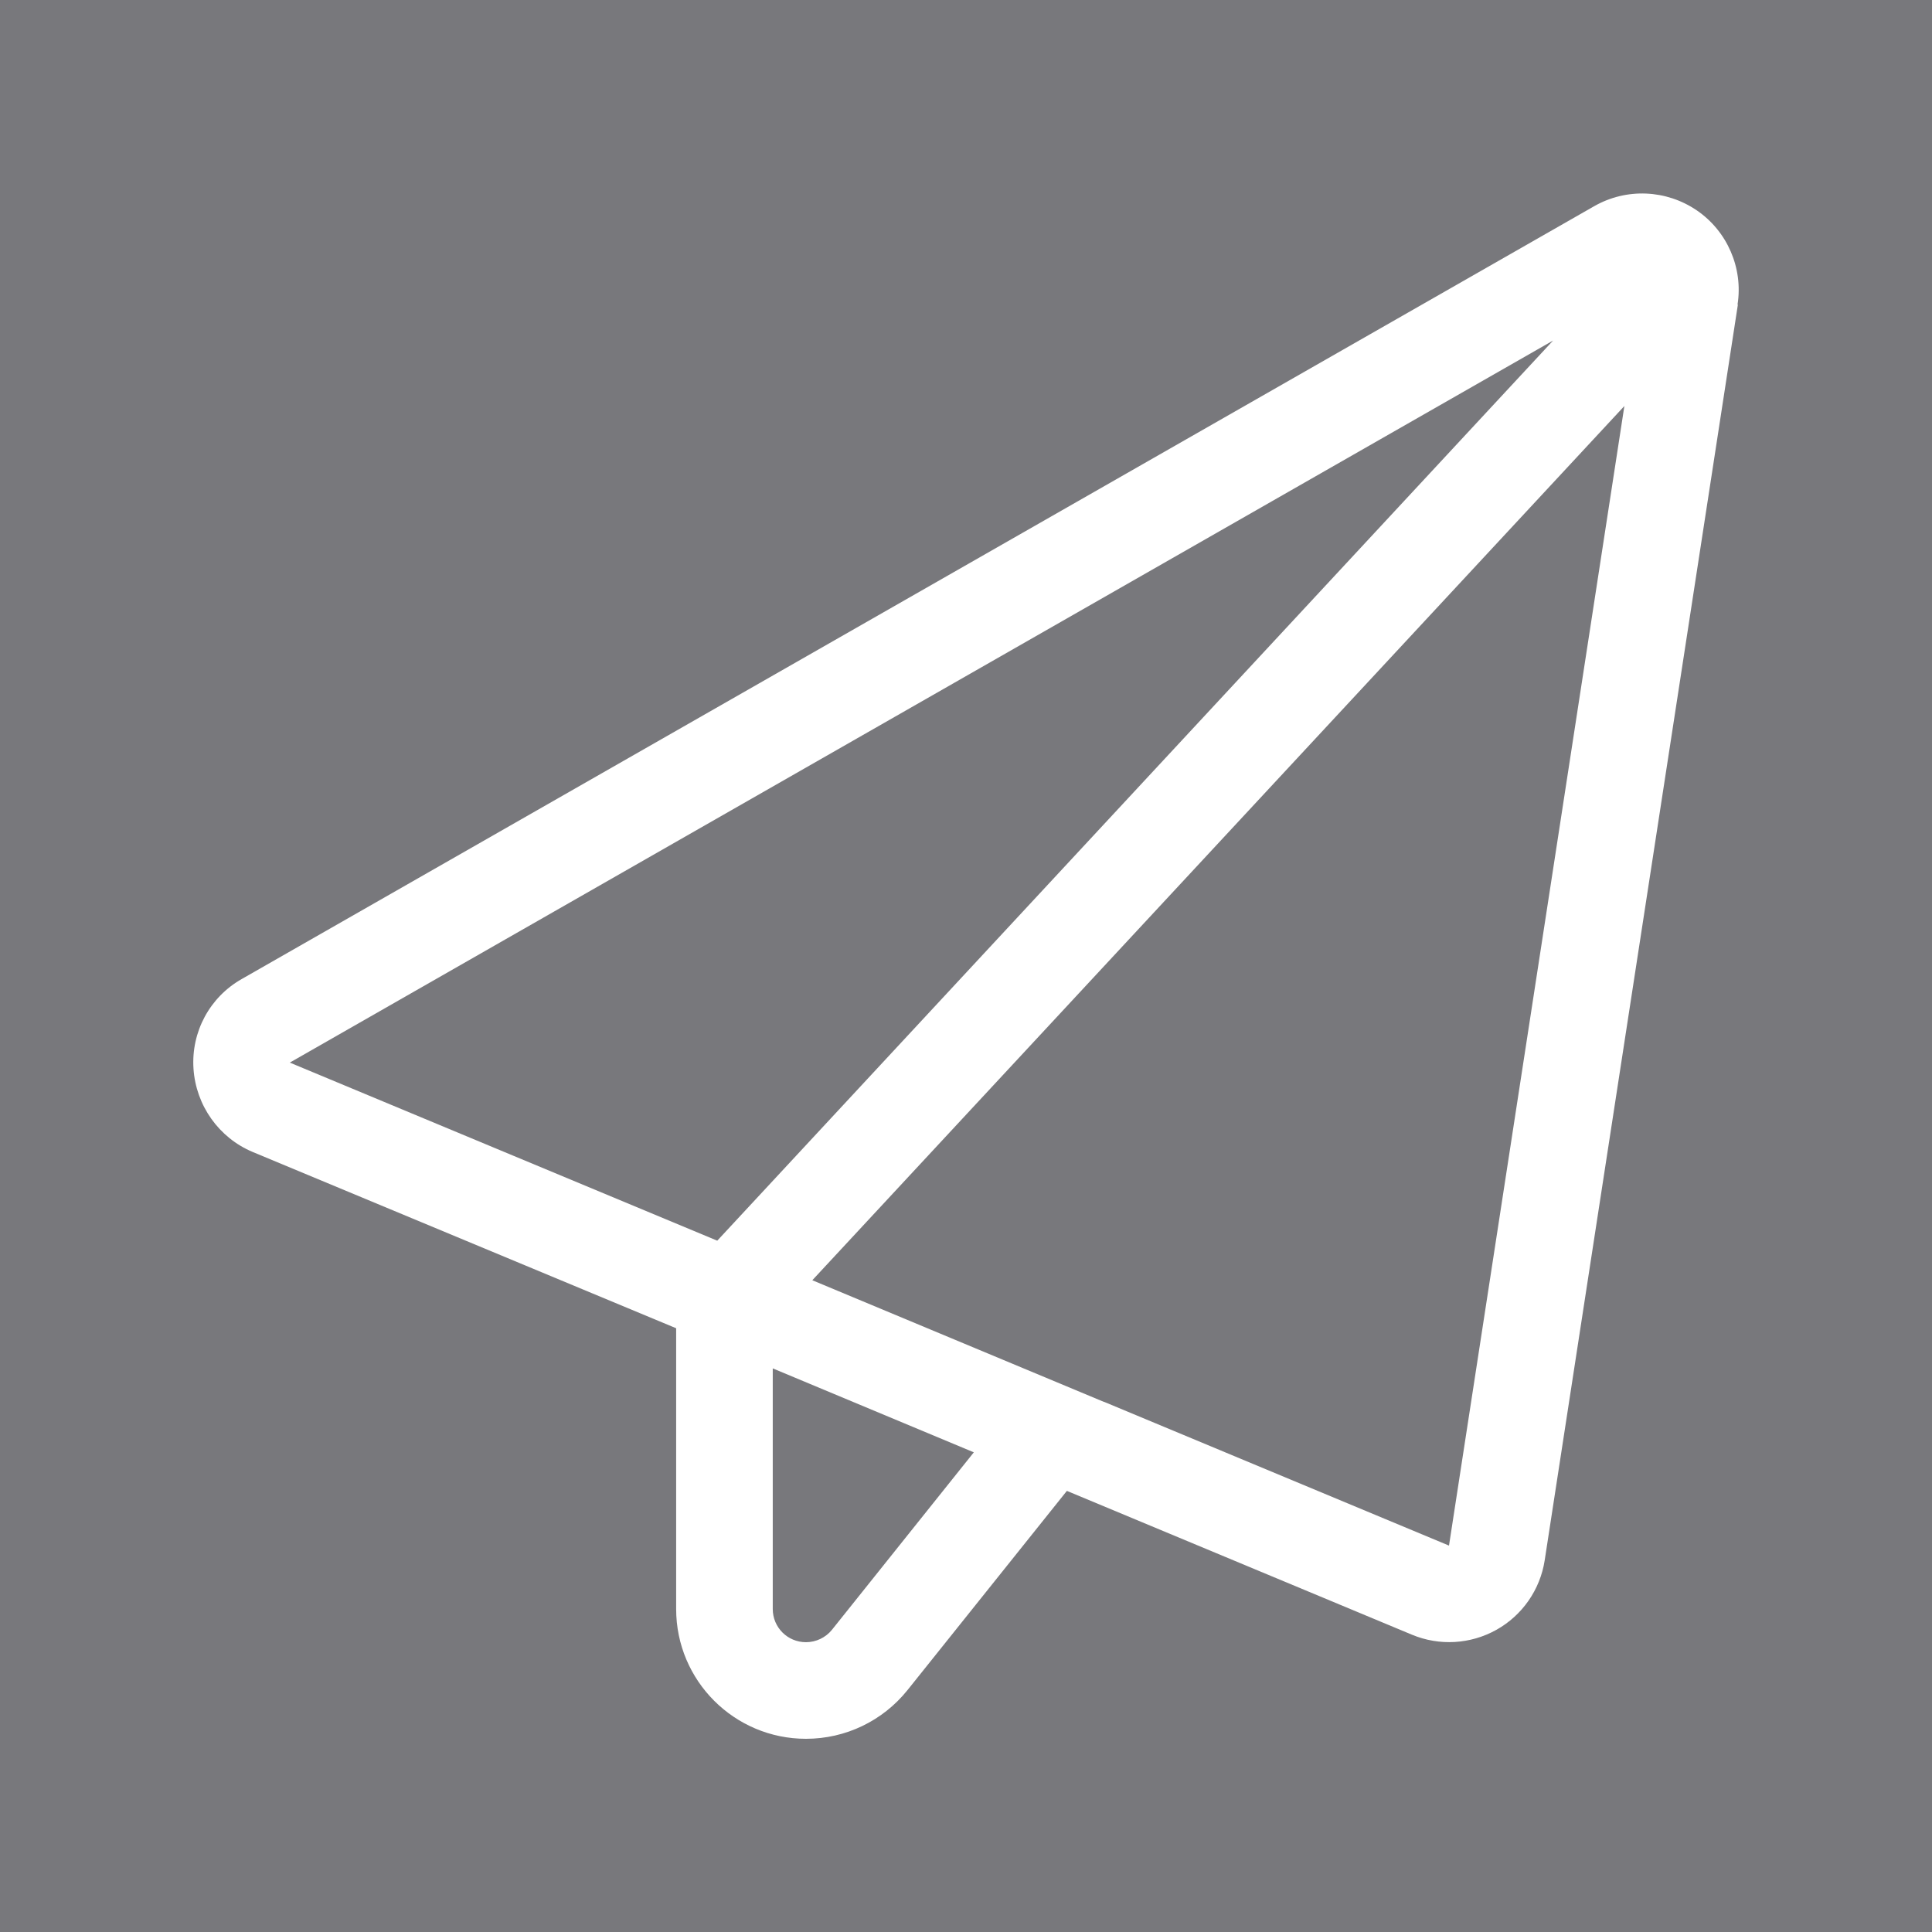
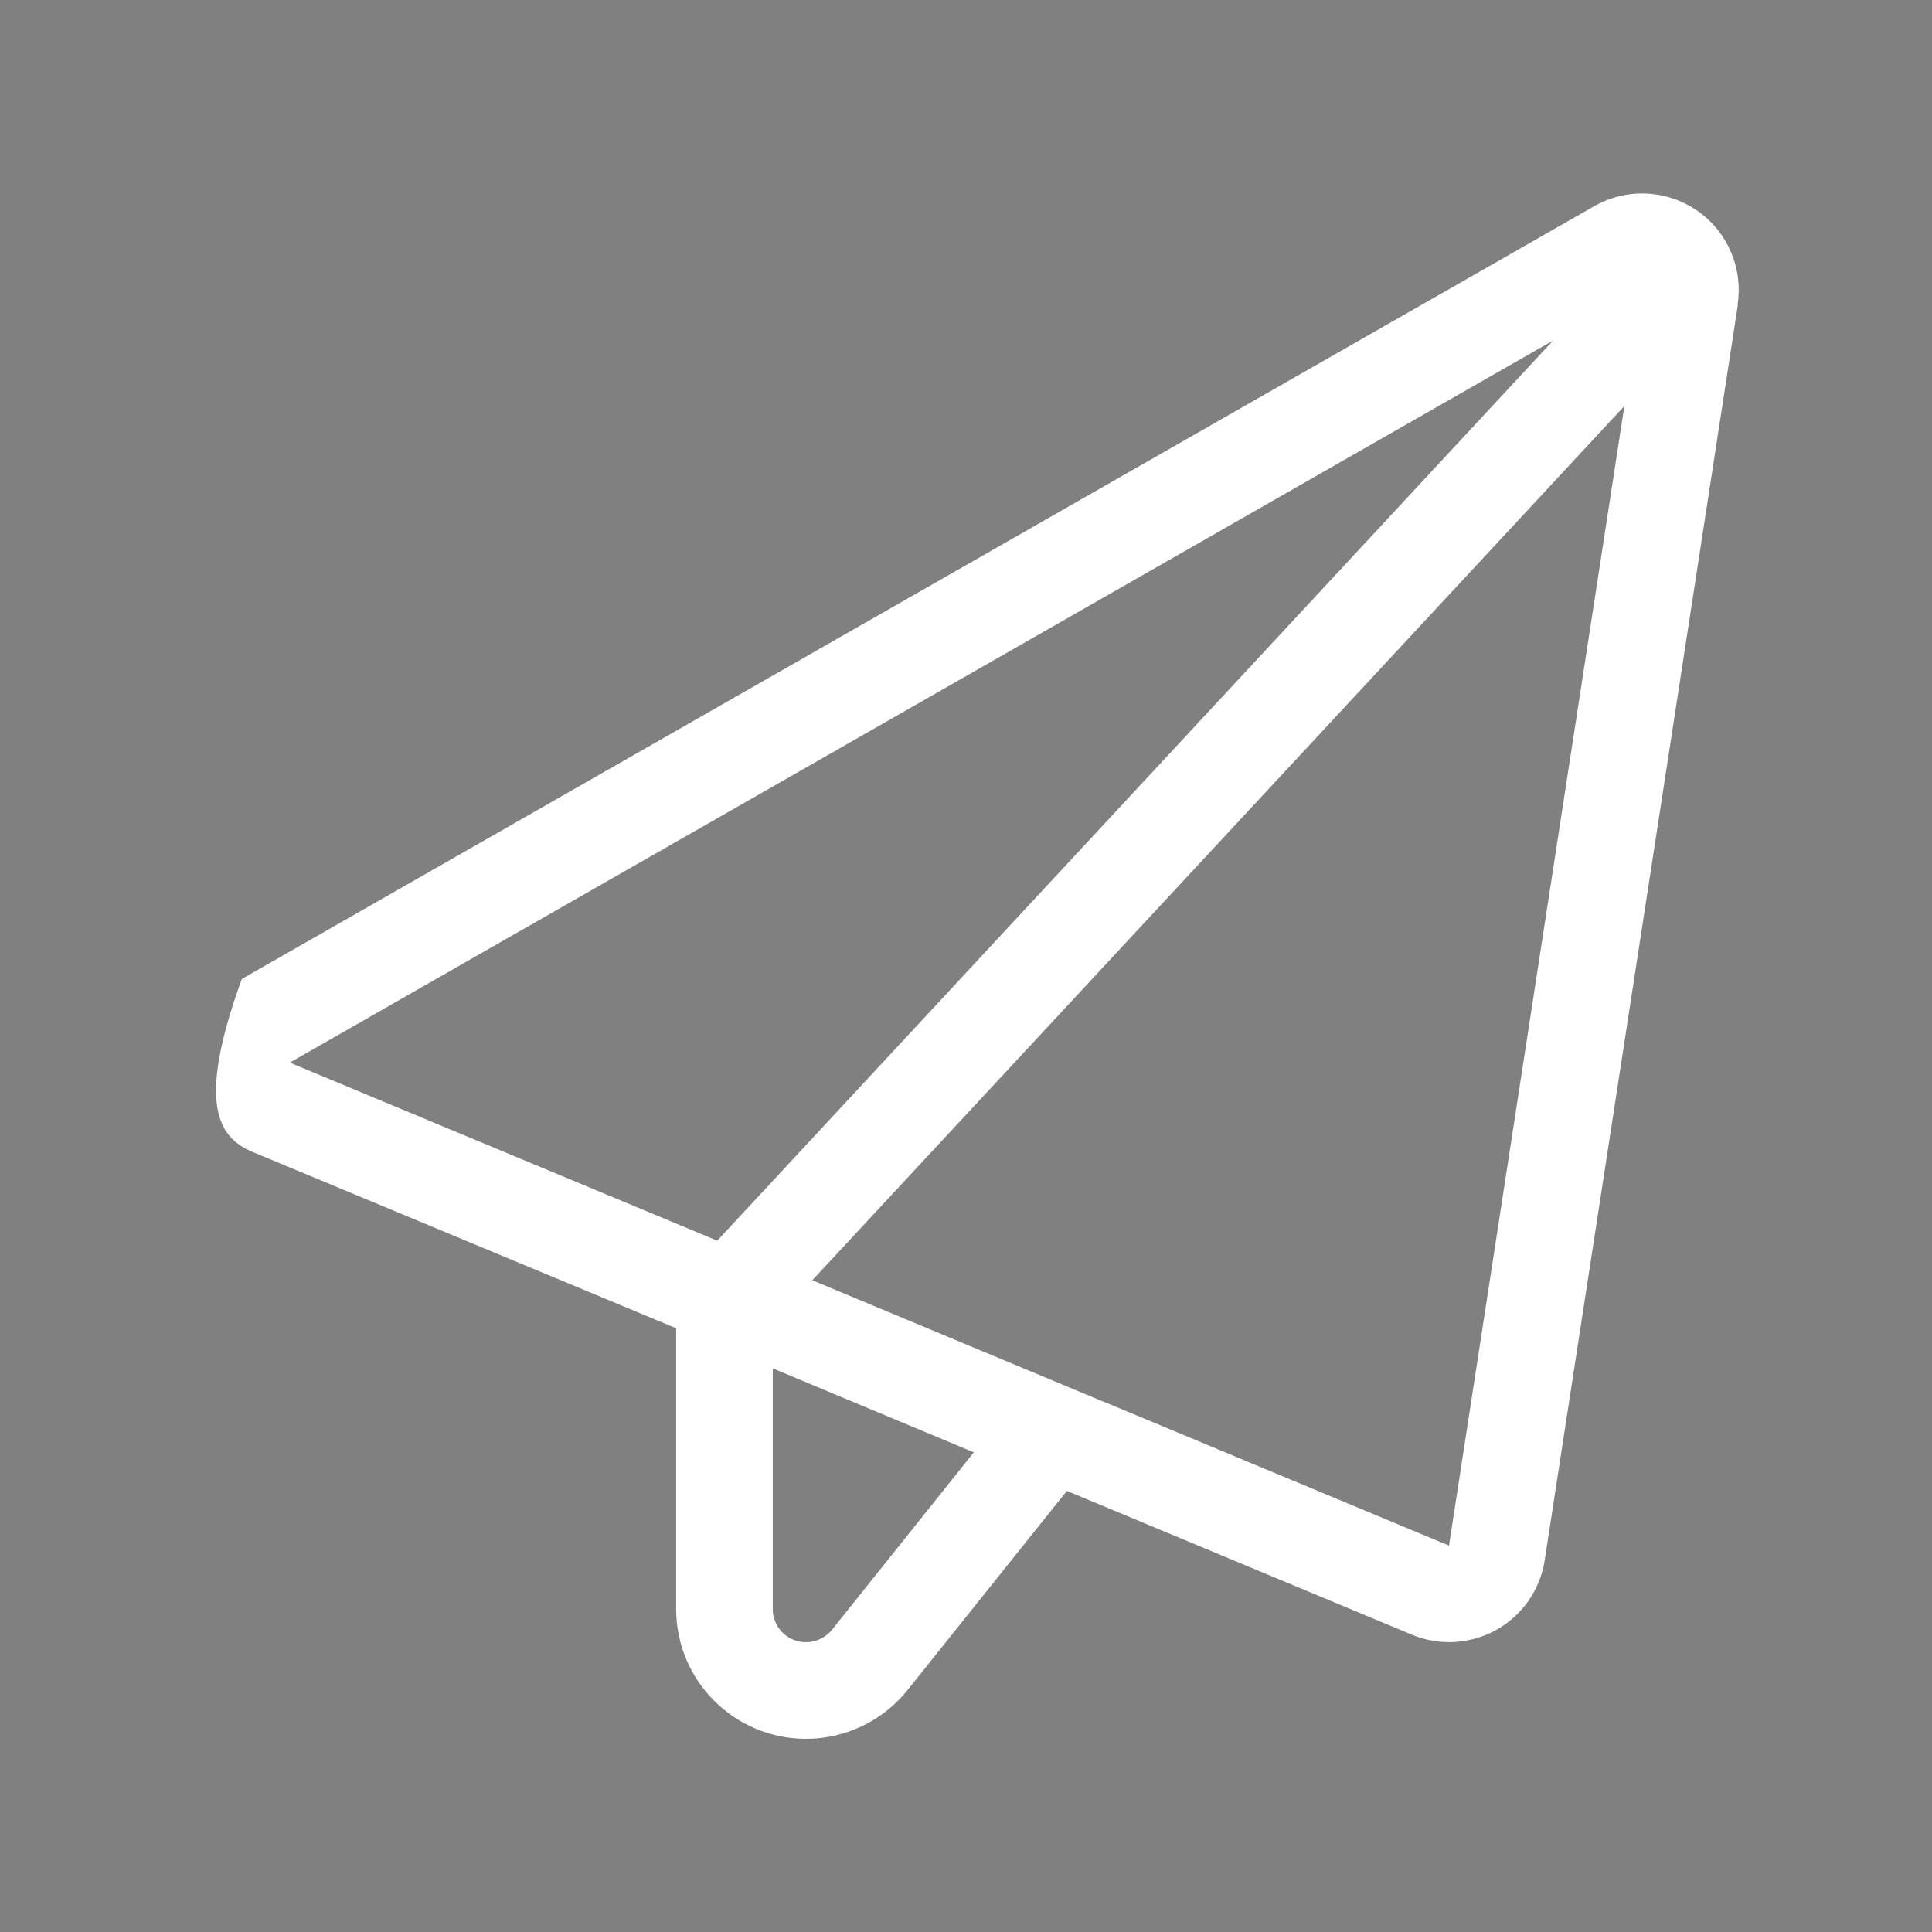
<svg xmlns="http://www.w3.org/2000/svg" width="40" height="40" viewBox="0 0 40 40" fill="none">
  <rect x="0" y="0" width="40" height="40" fill="#808080" stroke="none" />
-   <rect width="40" height="40" fill="#00034D" fill-opacity="0.06" />
-   <path d="M35.974 6.306C36.093 5.55 35.762 4.787 35.131 4.356C34.499 3.925 33.675 3.887 33.006 4.269L5.006 20.269C4.343 20.644 3.956 21.362 4.006 22.125C4.056 22.887 4.531 23.556 5.231 23.85L13.999 27.5V33.312C13.999 34.8 15.206 36 16.687 36C17.506 36 18.274 35.631 18.787 34.994L22.087 30.869H22.093L29.231 33.844C29.799 34.081 30.443 34.044 30.981 33.744C31.518 33.444 31.887 32.912 31.981 32.306L35.981 6.306H35.974ZM20.162 30.069L17.224 33.744C17.093 33.906 16.893 34 16.687 34C16.306 34 15.999 33.694 15.999 33.312V28.331L20.162 30.069ZM22.856 29.025L16.818 26.506L33.631 8.406L30 32L22.862 29.025H22.856ZM32.156 7.05L14.85 25.687L6 22L32.156 7.05Z" fill="white" />
+   <path d="M35.974 6.306C36.093 5.55 35.762 4.787 35.131 4.356C34.499 3.925 33.675 3.887 33.006 4.269L5.006 20.269C4.056 22.887 4.531 23.556 5.231 23.85L13.999 27.5V33.312C13.999 34.8 15.206 36 16.687 36C17.506 36 18.274 35.631 18.787 34.994L22.087 30.869H22.093L29.231 33.844C29.799 34.081 30.443 34.044 30.981 33.744C31.518 33.444 31.887 32.912 31.981 32.306L35.981 6.306H35.974ZM20.162 30.069L17.224 33.744C17.093 33.906 16.893 34 16.687 34C16.306 34 15.999 33.694 15.999 33.312V28.331L20.162 30.069ZM22.856 29.025L16.818 26.506L33.631 8.406L30 32L22.862 29.025H22.856ZM32.156 7.05L14.85 25.687L6 22L32.156 7.05Z" fill="white" />
</svg>